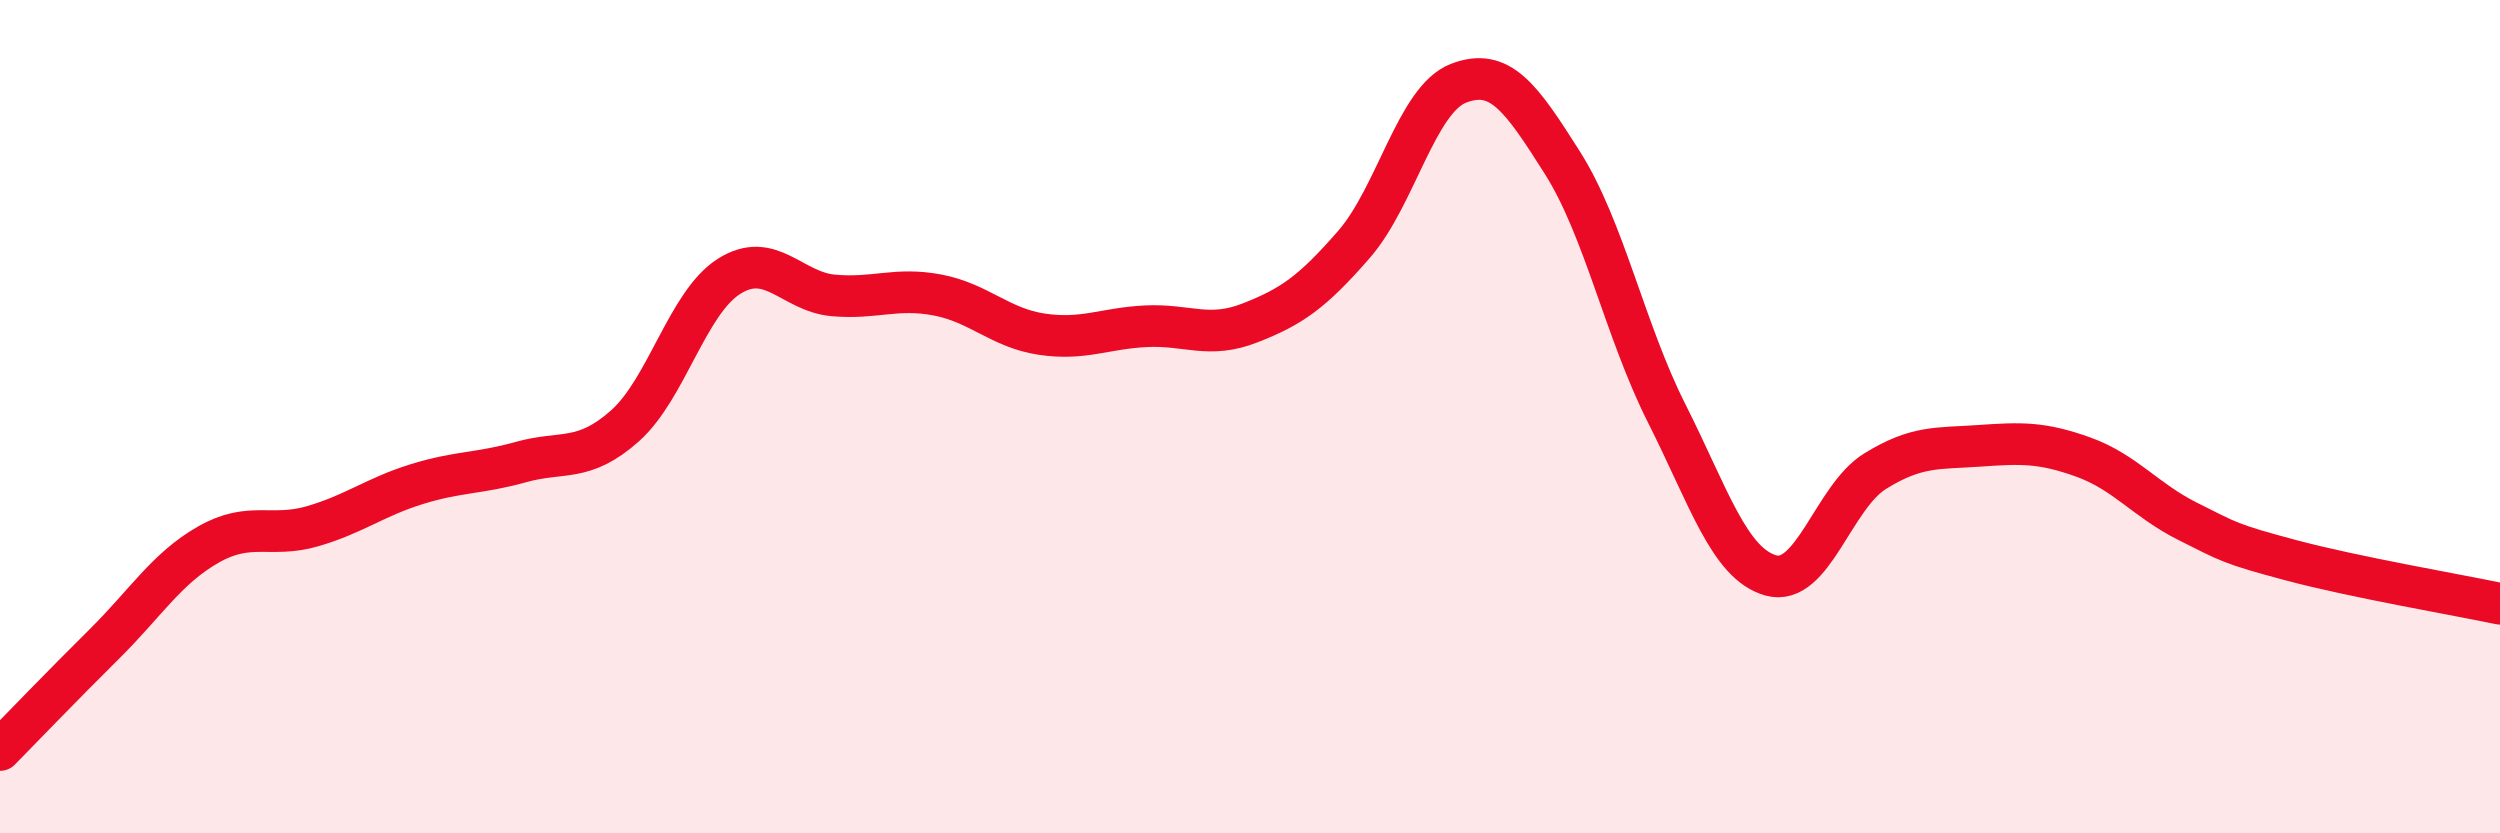
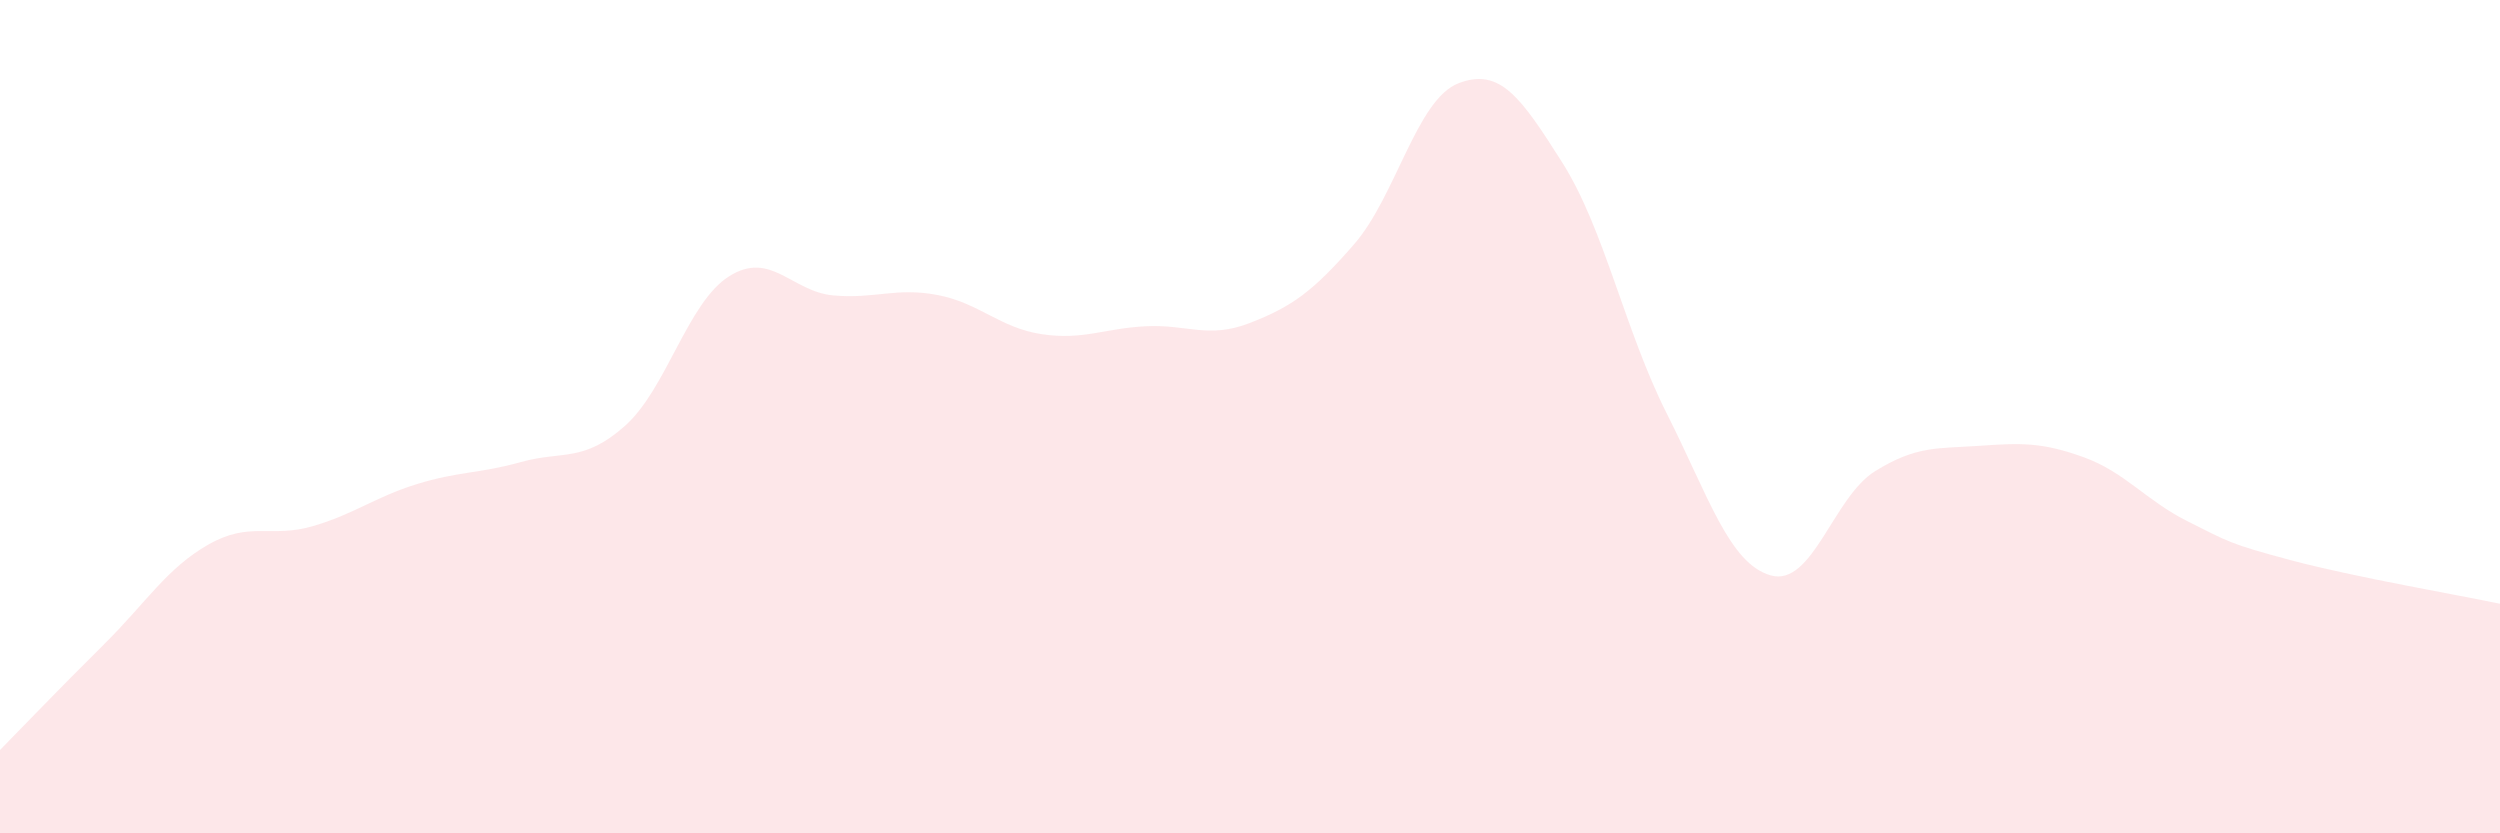
<svg xmlns="http://www.w3.org/2000/svg" width="60" height="20" viewBox="0 0 60 20">
  <path d="M 0,18 C 0.5,17.49 1.5,16.45 2.5,15.46 C 3.5,14.47 4,13.64 5,13.07 C 6,12.5 6.5,12.92 7.5,12.63 C 8.5,12.34 9,11.93 10,11.62 C 11,11.31 11.5,11.37 12.5,11.09 C 13.5,10.81 14,11.11 15,10.22 C 16,9.33 16.5,7.26 17.5,6.63 C 18.5,6 19,7 20,7.09 C 21,7.18 21.5,6.89 22.5,7.08 C 23.5,7.27 24,7.87 25,8.02 C 26,8.17 26.5,7.88 27.5,7.83 C 28.5,7.78 29,8.14 30,7.75 C 31,7.36 31.5,7.01 32.5,5.86 C 33.5,4.71 34,2.39 35,2 C 36,1.61 36.5,2.33 37.5,3.91 C 38.5,5.49 39,7.94 40,9.92 C 41,11.9 41.5,13.53 42.5,13.81 C 43.5,14.09 44,11.93 45,11.31 C 46,10.69 46.5,10.77 47.5,10.7 C 48.5,10.63 49,10.61 50,10.97 C 51,11.33 51.5,12.01 52.5,12.51 C 53.5,13.01 53.5,13.05 55,13.45 C 56.5,13.85 59,14.28 60,14.49L60 20L0 20Z" fill="#EB0A25" opacity="0.1" stroke-linecap="round" stroke-linejoin="round" />
-   <path d="M 0,18 C 0.5,17.49 1.5,16.45 2.5,15.46 C 3.5,14.47 4,13.64 5,13.07 C 6,12.5 6.5,12.92 7.5,12.63 C 8.5,12.34 9,11.93 10,11.62 C 11,11.31 11.5,11.37 12.5,11.09 C 13.5,10.81 14,11.11 15,10.22 C 16,9.33 16.5,7.26 17.5,6.63 C 18.5,6 19,7 20,7.09 C 21,7.18 21.5,6.89 22.5,7.08 C 23.5,7.27 24,7.87 25,8.02 C 26,8.17 26.5,7.88 27.5,7.83 C 28.5,7.78 29,8.14 30,7.75 C 31,7.36 31.5,7.01 32.5,5.86 C 33.5,4.71 34,2.39 35,2 C 36,1.61 36.5,2.33 37.5,3.91 C 38.5,5.49 39,7.94 40,9.92 C 41,11.9 41.5,13.53 42.5,13.81 C 43.5,14.09 44,11.93 45,11.31 C 46,10.69 46.5,10.77 47.5,10.7 C 48.5,10.63 49,10.61 50,10.97 C 51,11.33 51.5,12.01 52.5,12.51 C 53.5,13.01 53.5,13.05 55,13.45 C 56.5,13.85 59,14.28 60,14.49" stroke="#EB0A25" stroke-width="1" fill="none" stroke-linecap="round" stroke-linejoin="round" />
</svg>